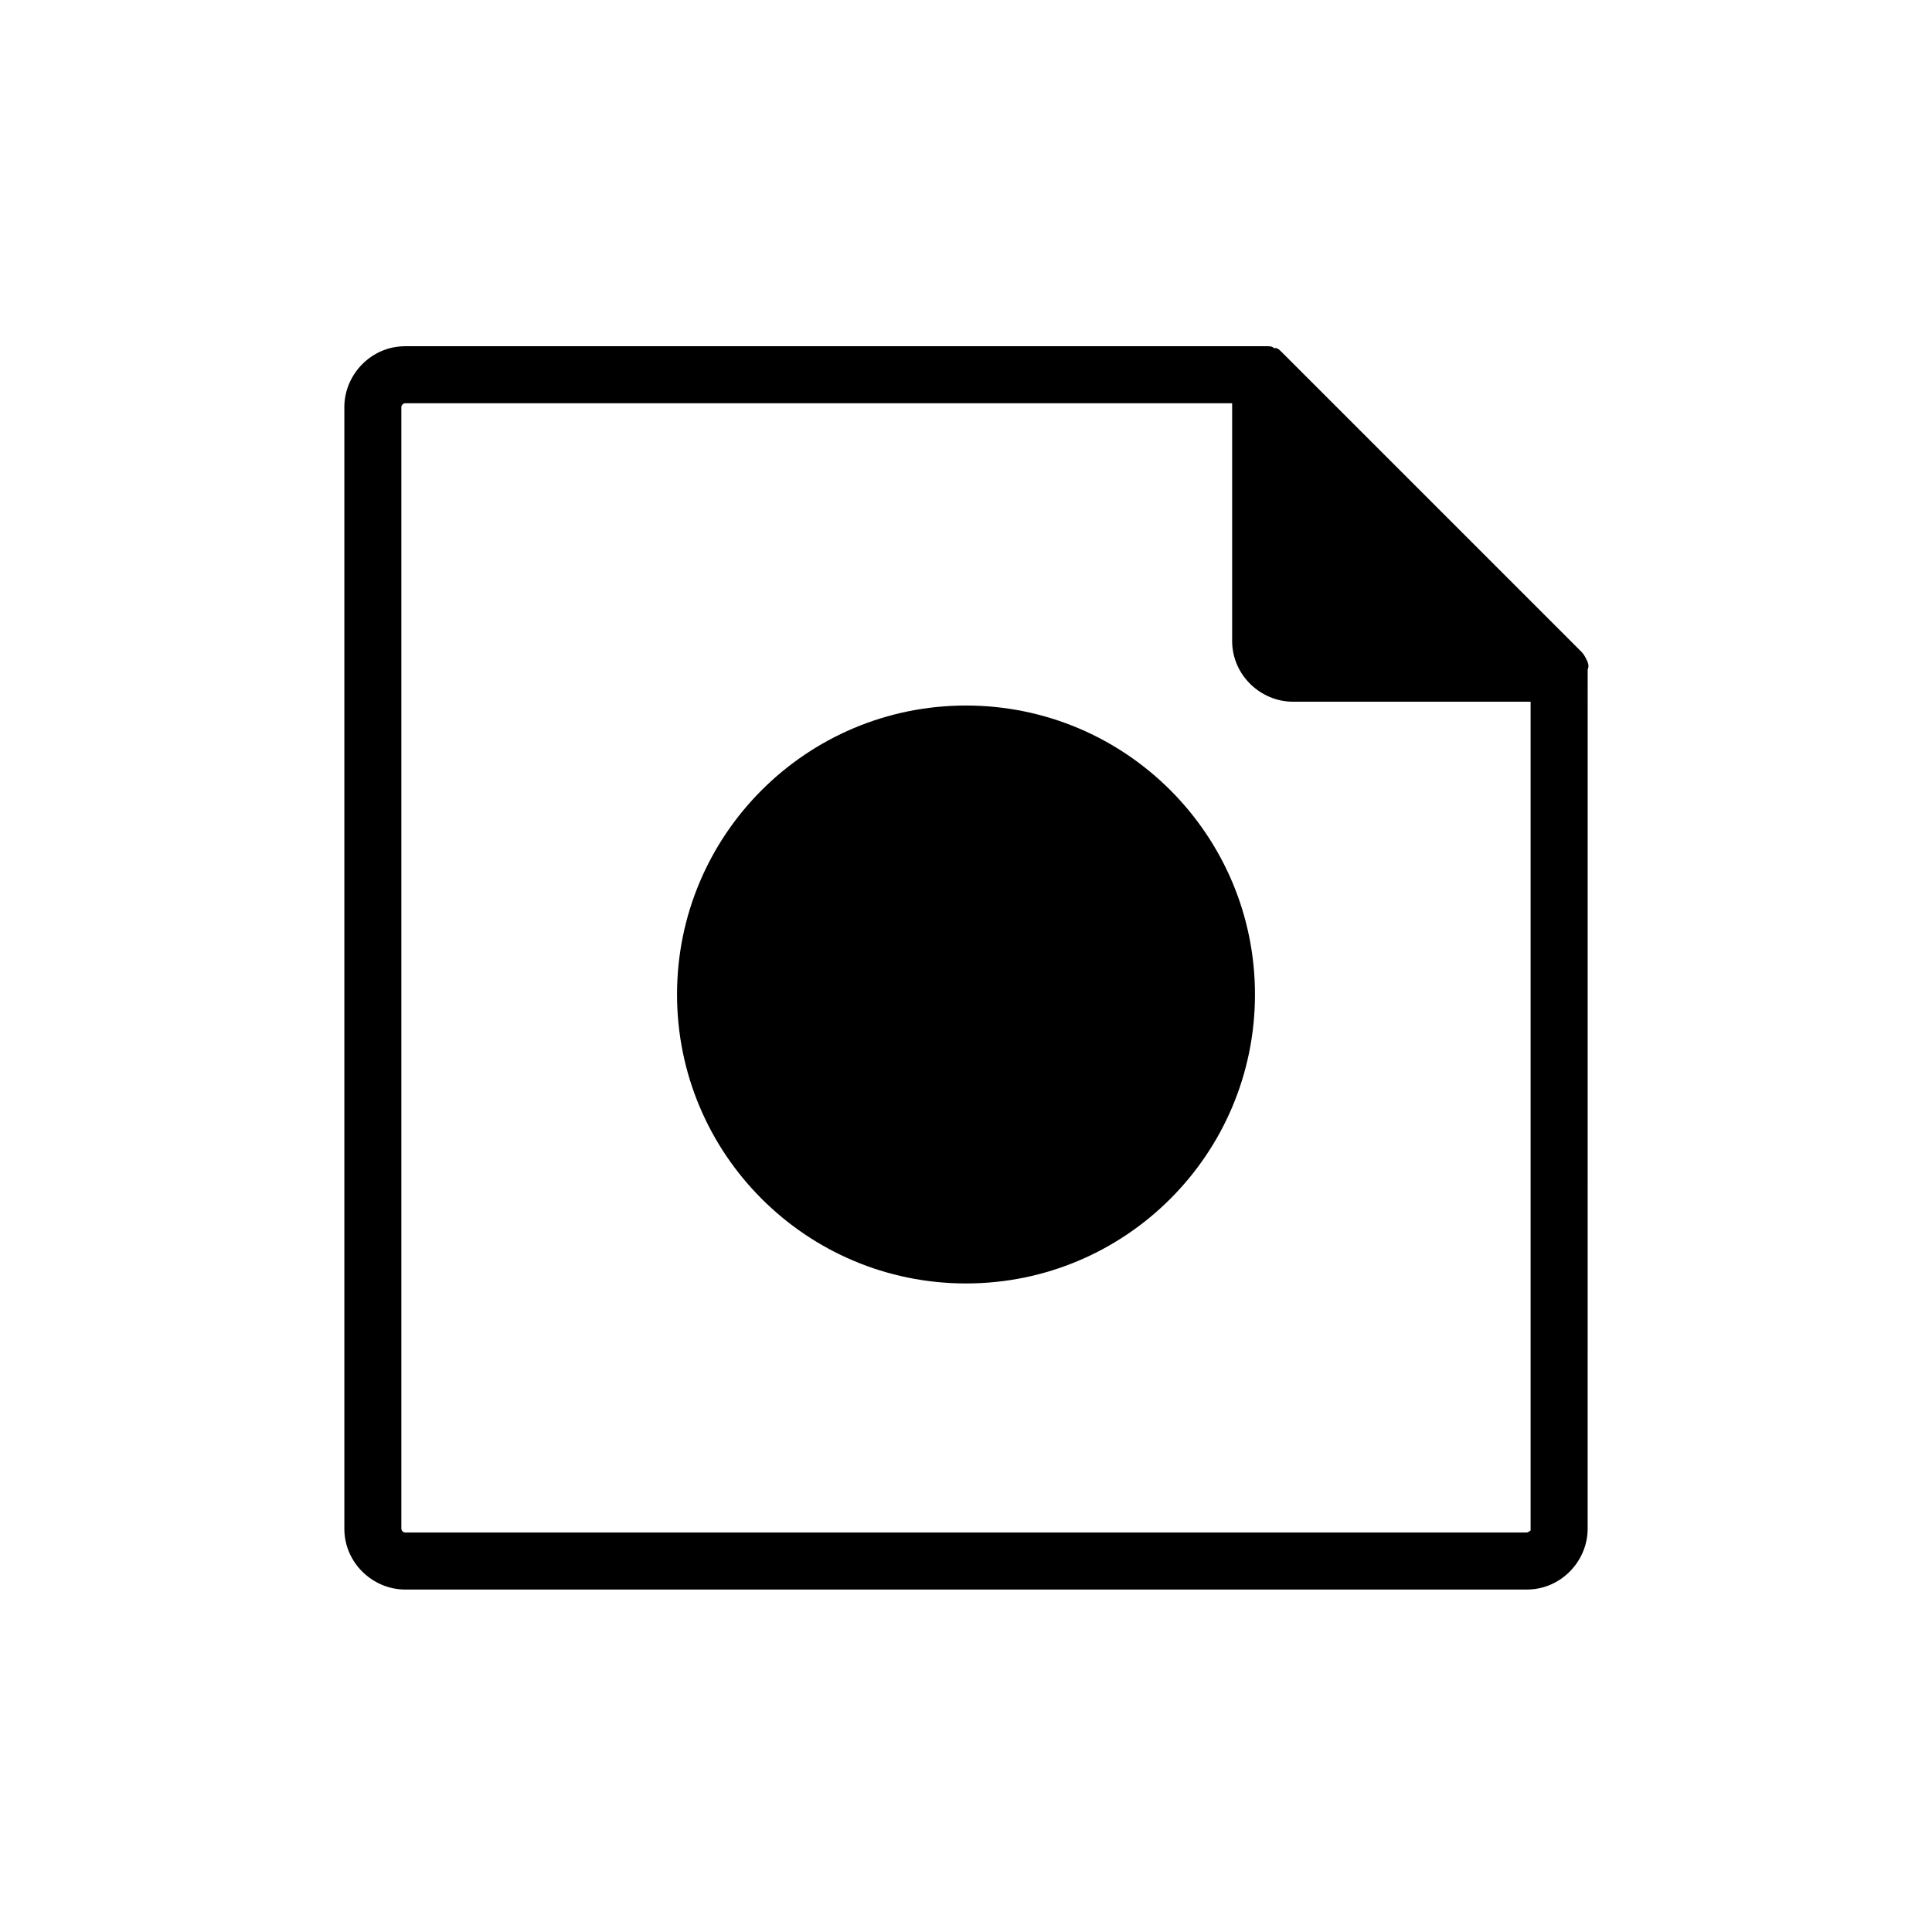
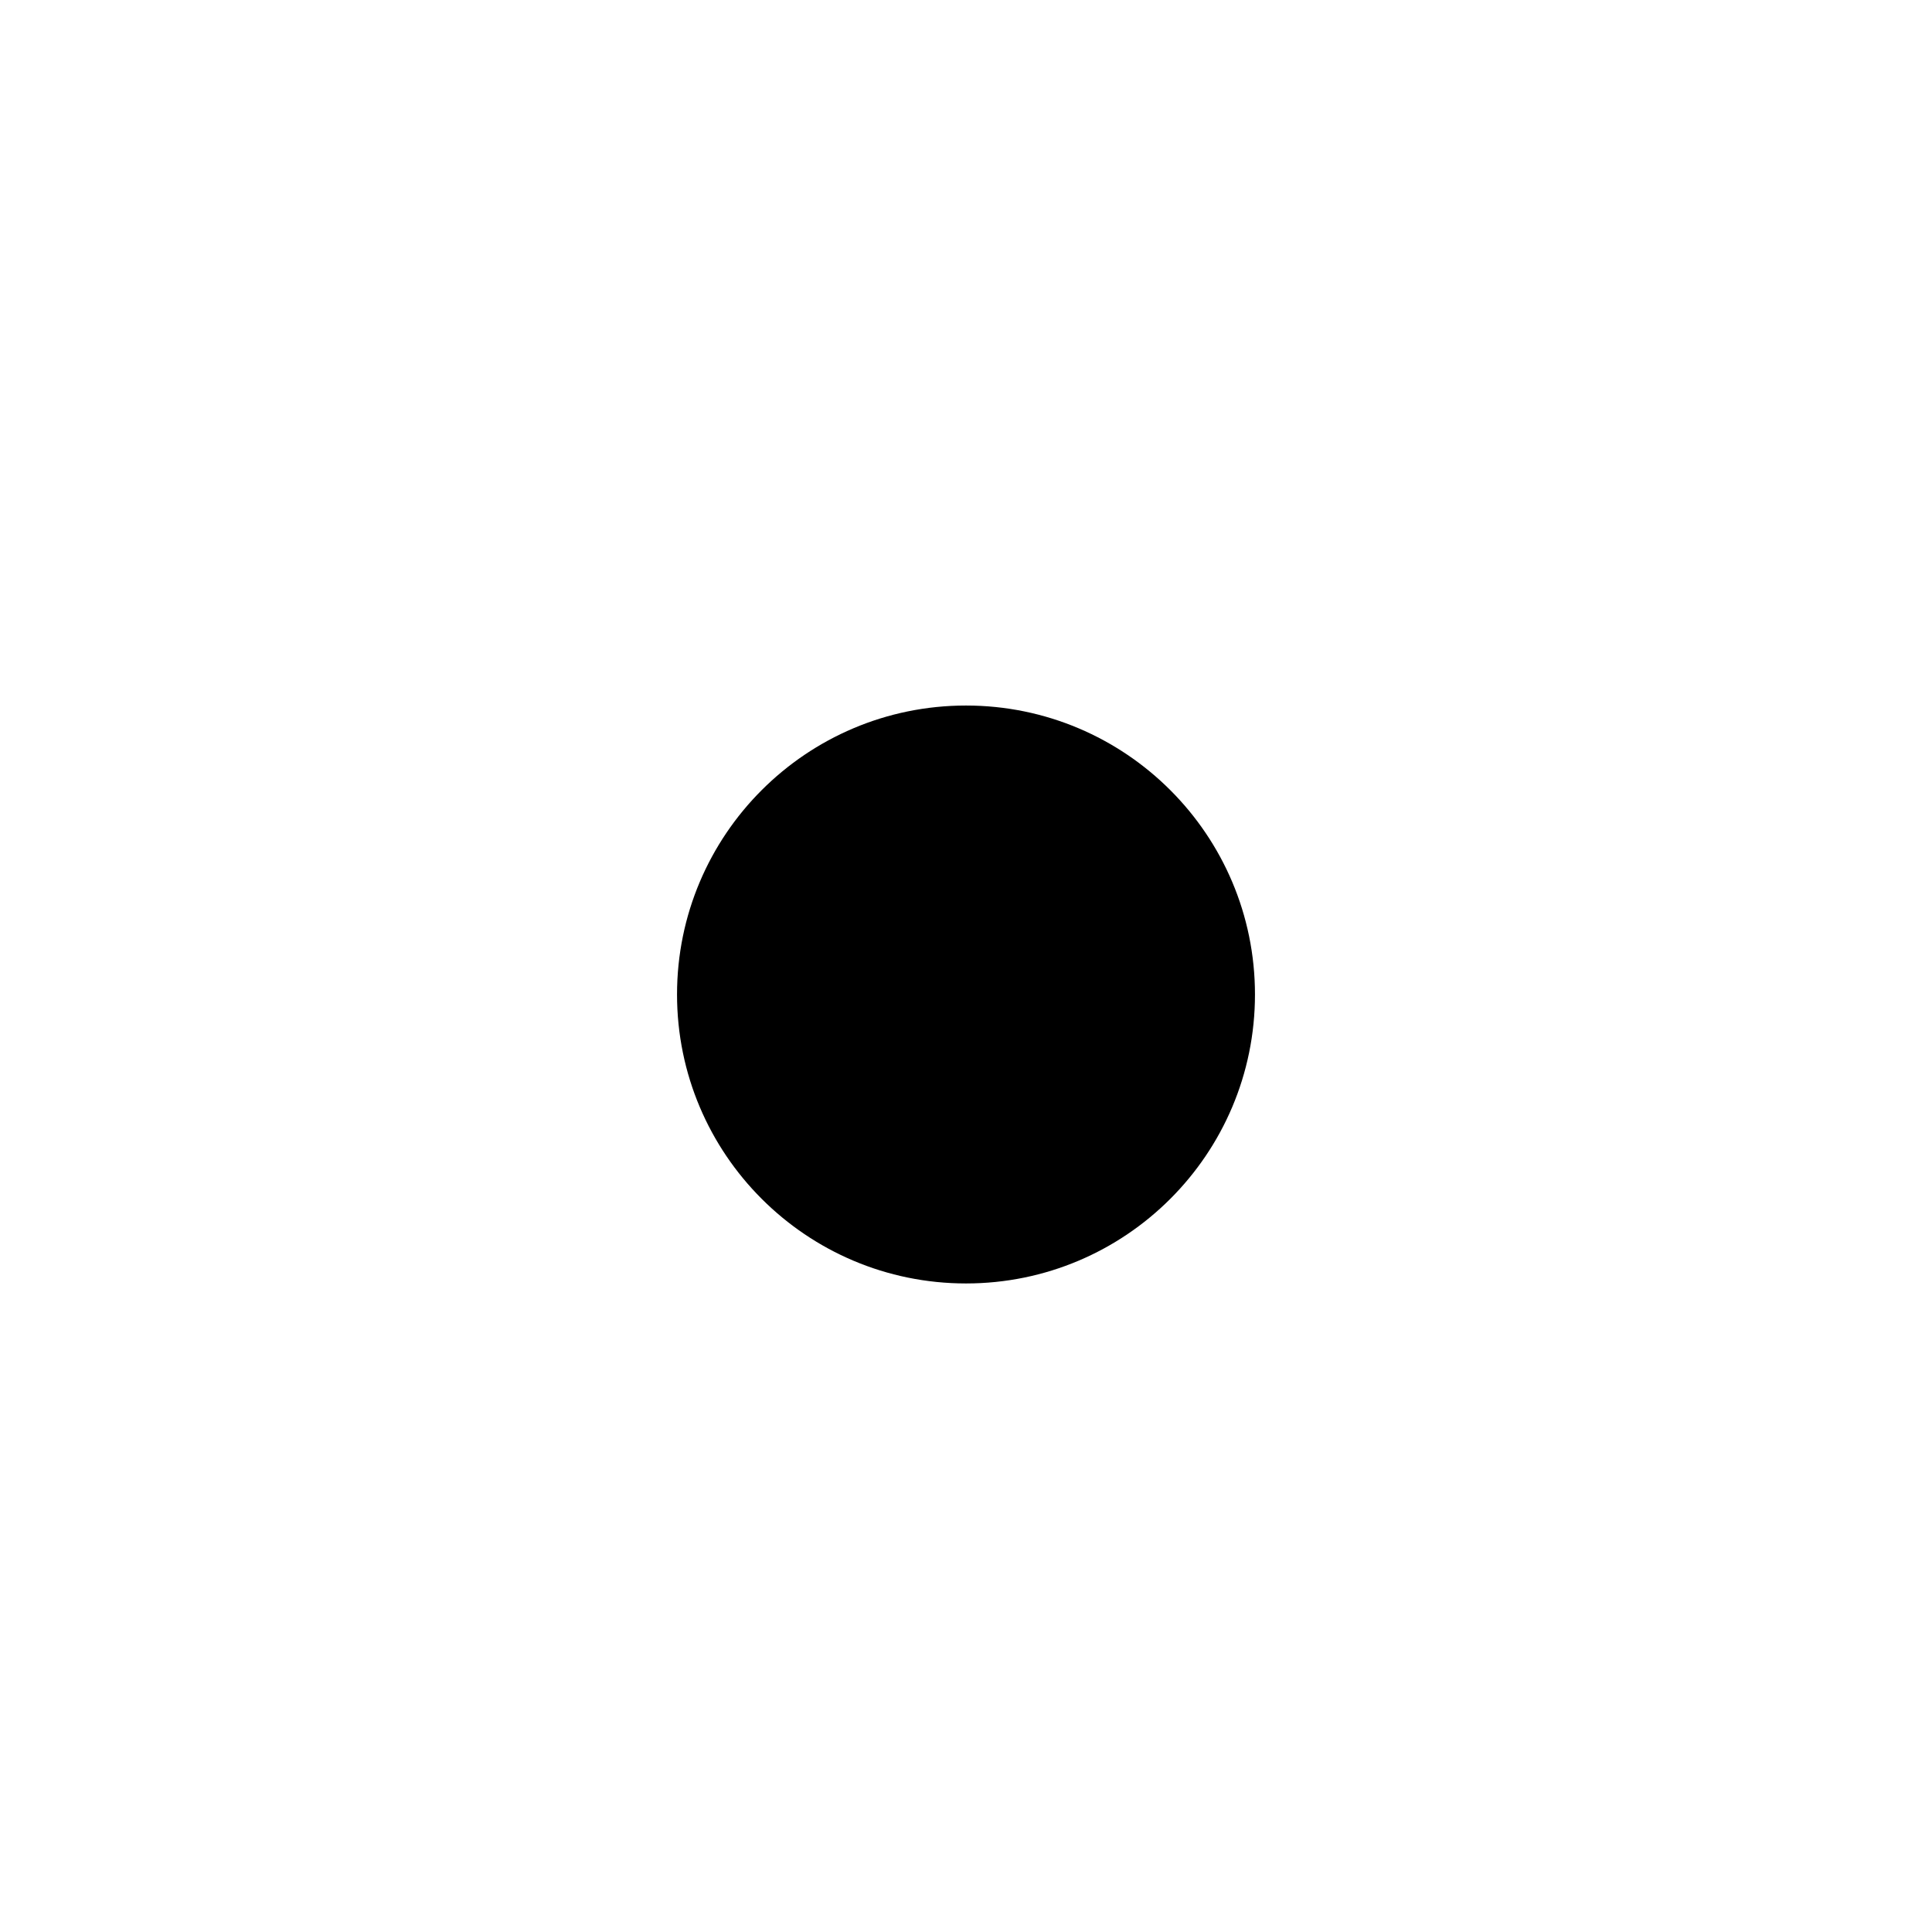
<svg xmlns="http://www.w3.org/2000/svg" fill="#000000" width="800px" height="800px" version="1.1" viewBox="144 144 512 512">
  <g>
-     <path d="m564.24 318.38v0c-0.504-1.008-1.008-1.512-1.512-2.016l-79.098-79.098c-0.504-0.504-1.008-1.008-1.512-1.008h-0.504c-0.504-0.504-1.008-0.504-2.016-0.504h-1.512-226.71c-9.07 0-16.121 7.559-16.121 16.121v297.25c0 9.07 7.559 16.121 16.121 16.121h297.25c9.07 0 16.121-7.559 16.121-16.121l0.004-227.72c0.5-1.004 0-2.012-0.504-3.019zm-15.621 231.75h-297.25c-0.504 0-1.008-0.504-1.008-1.008v-297.25c0-0.504 0.504-1.008 1.008-1.008h219.16v62.977c0 9.07 7.559 16.121 16.121 16.121h62.977v219.66c0.504-0.504-0.504 0.504-1.008 0.504z" />
    <path d="m476.58 407.55c0 42.293-34.285 76.578-76.578 76.578-42.297 0-76.582-34.285-76.582-76.578 0-42.293 34.285-76.578 76.582-76.578 42.293 0 76.578 34.285 76.578 76.578" />
  </g>
</svg>